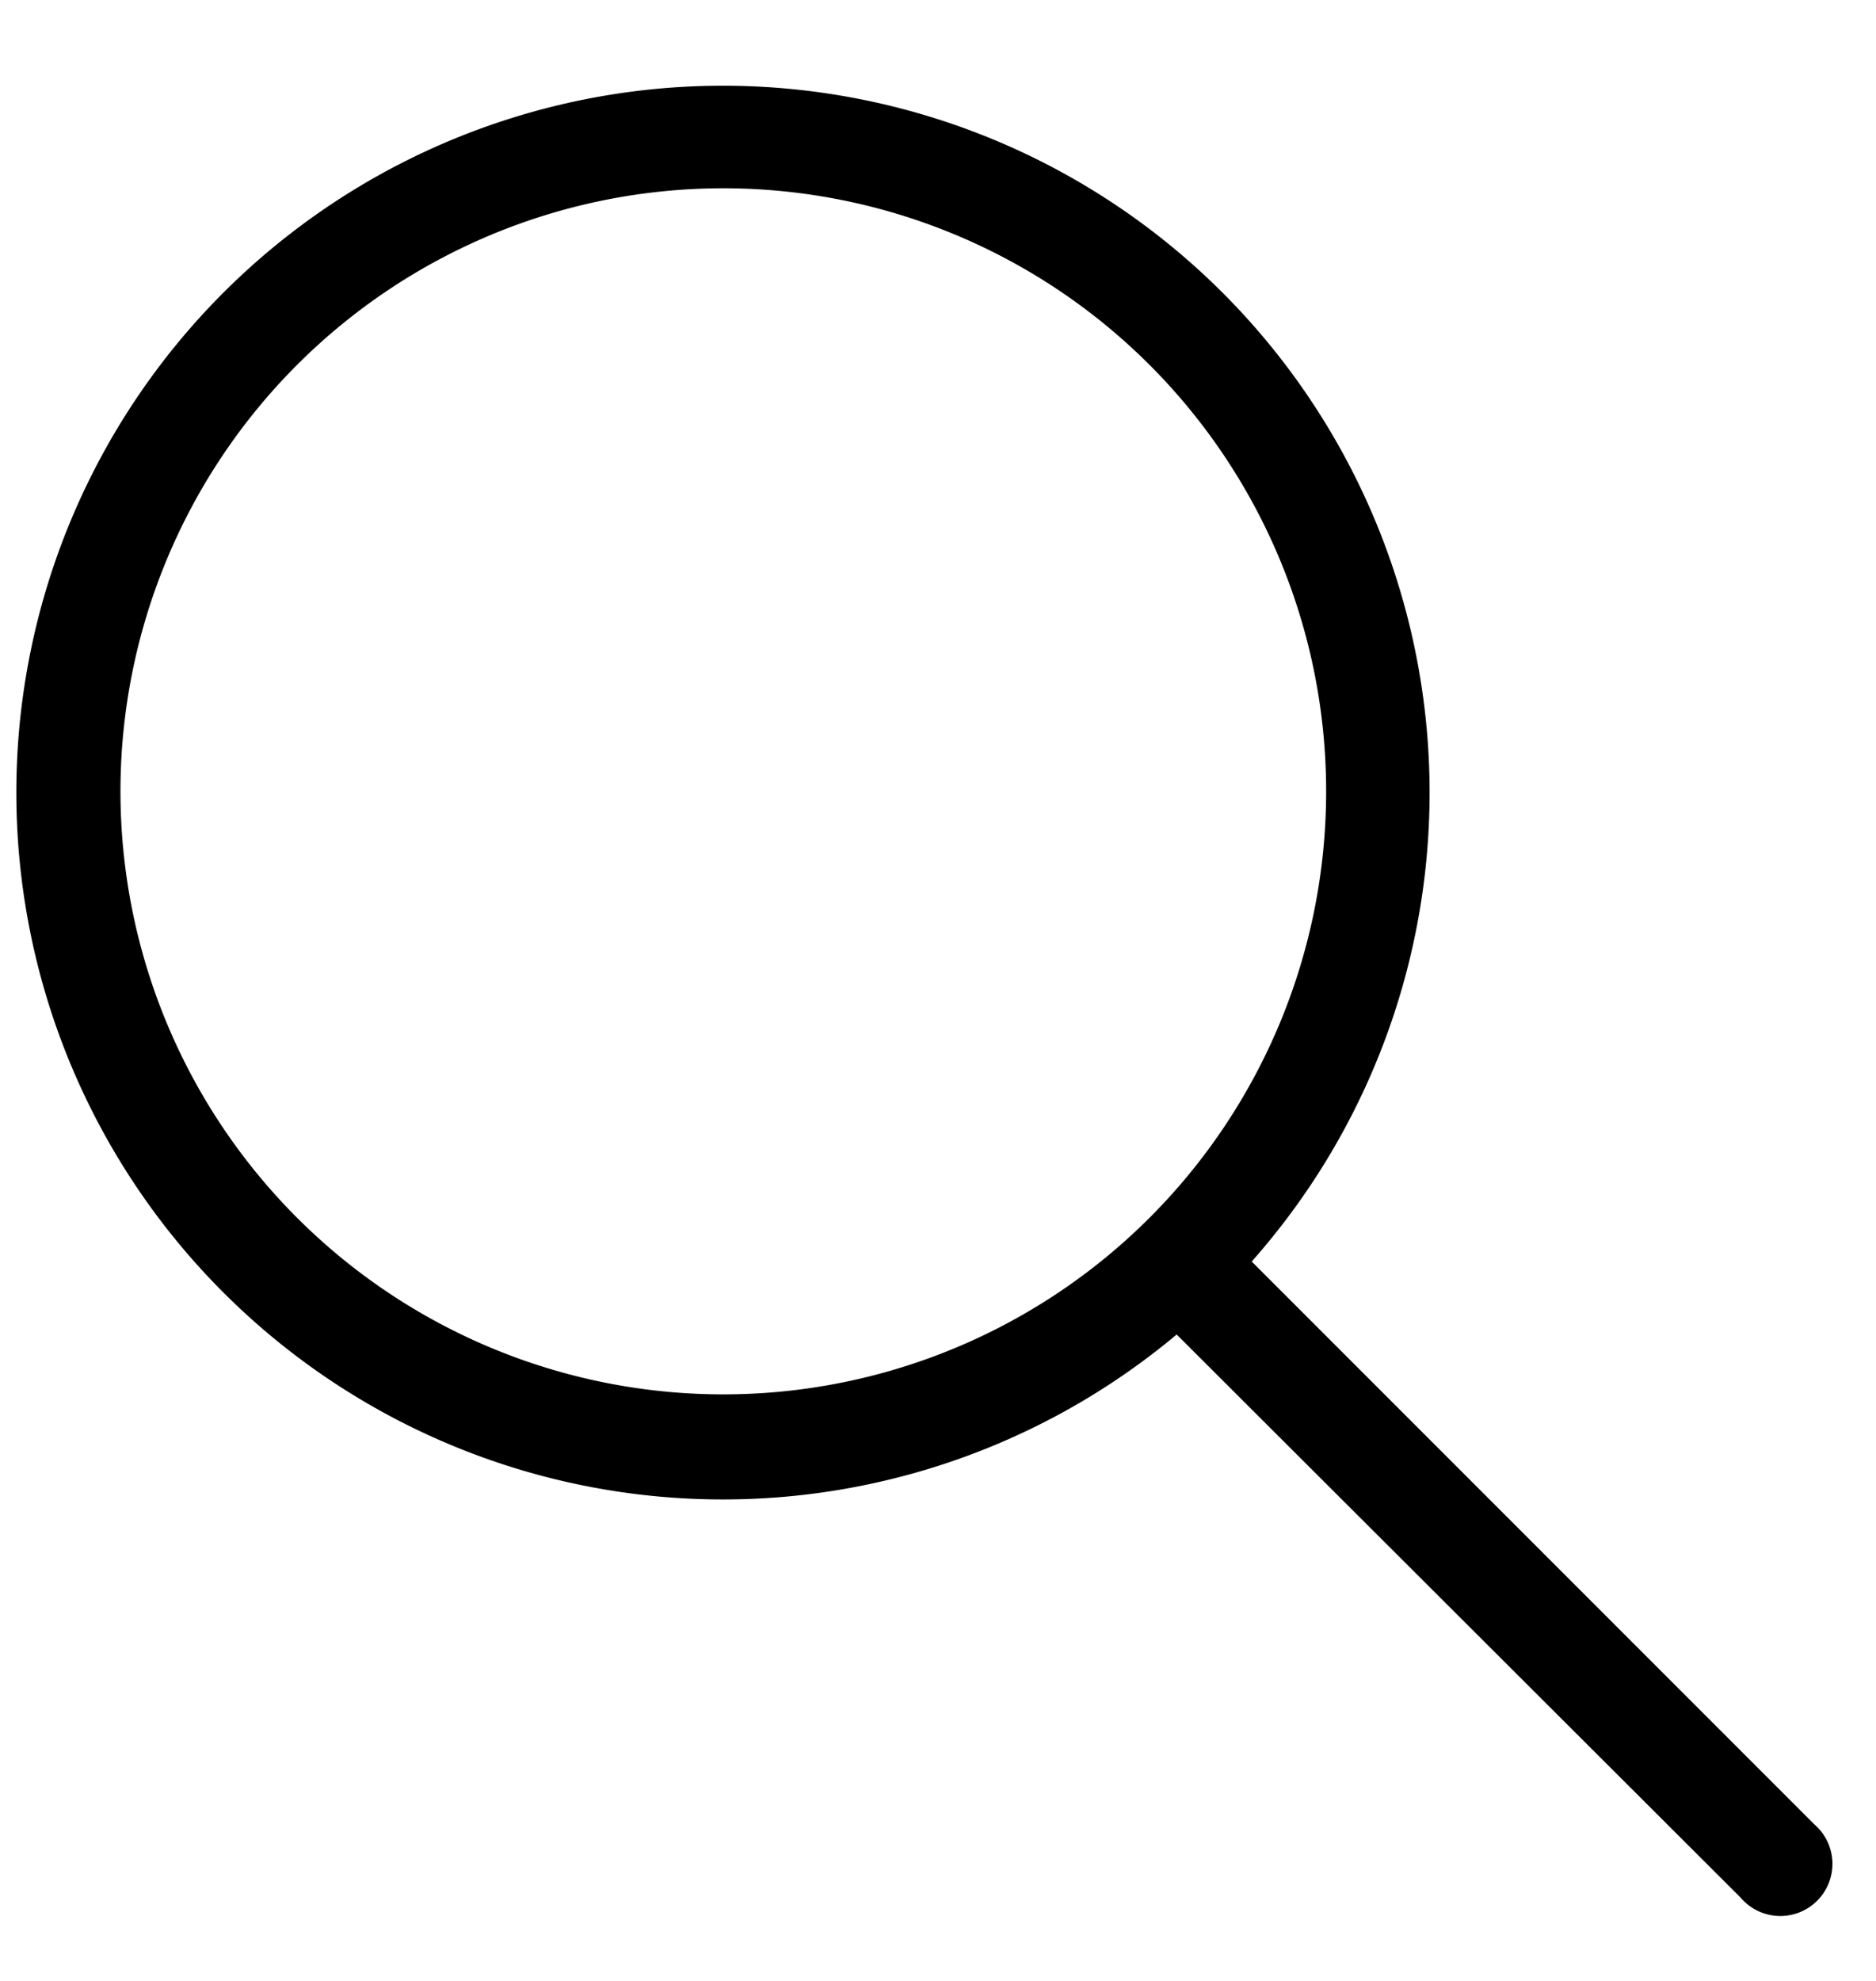
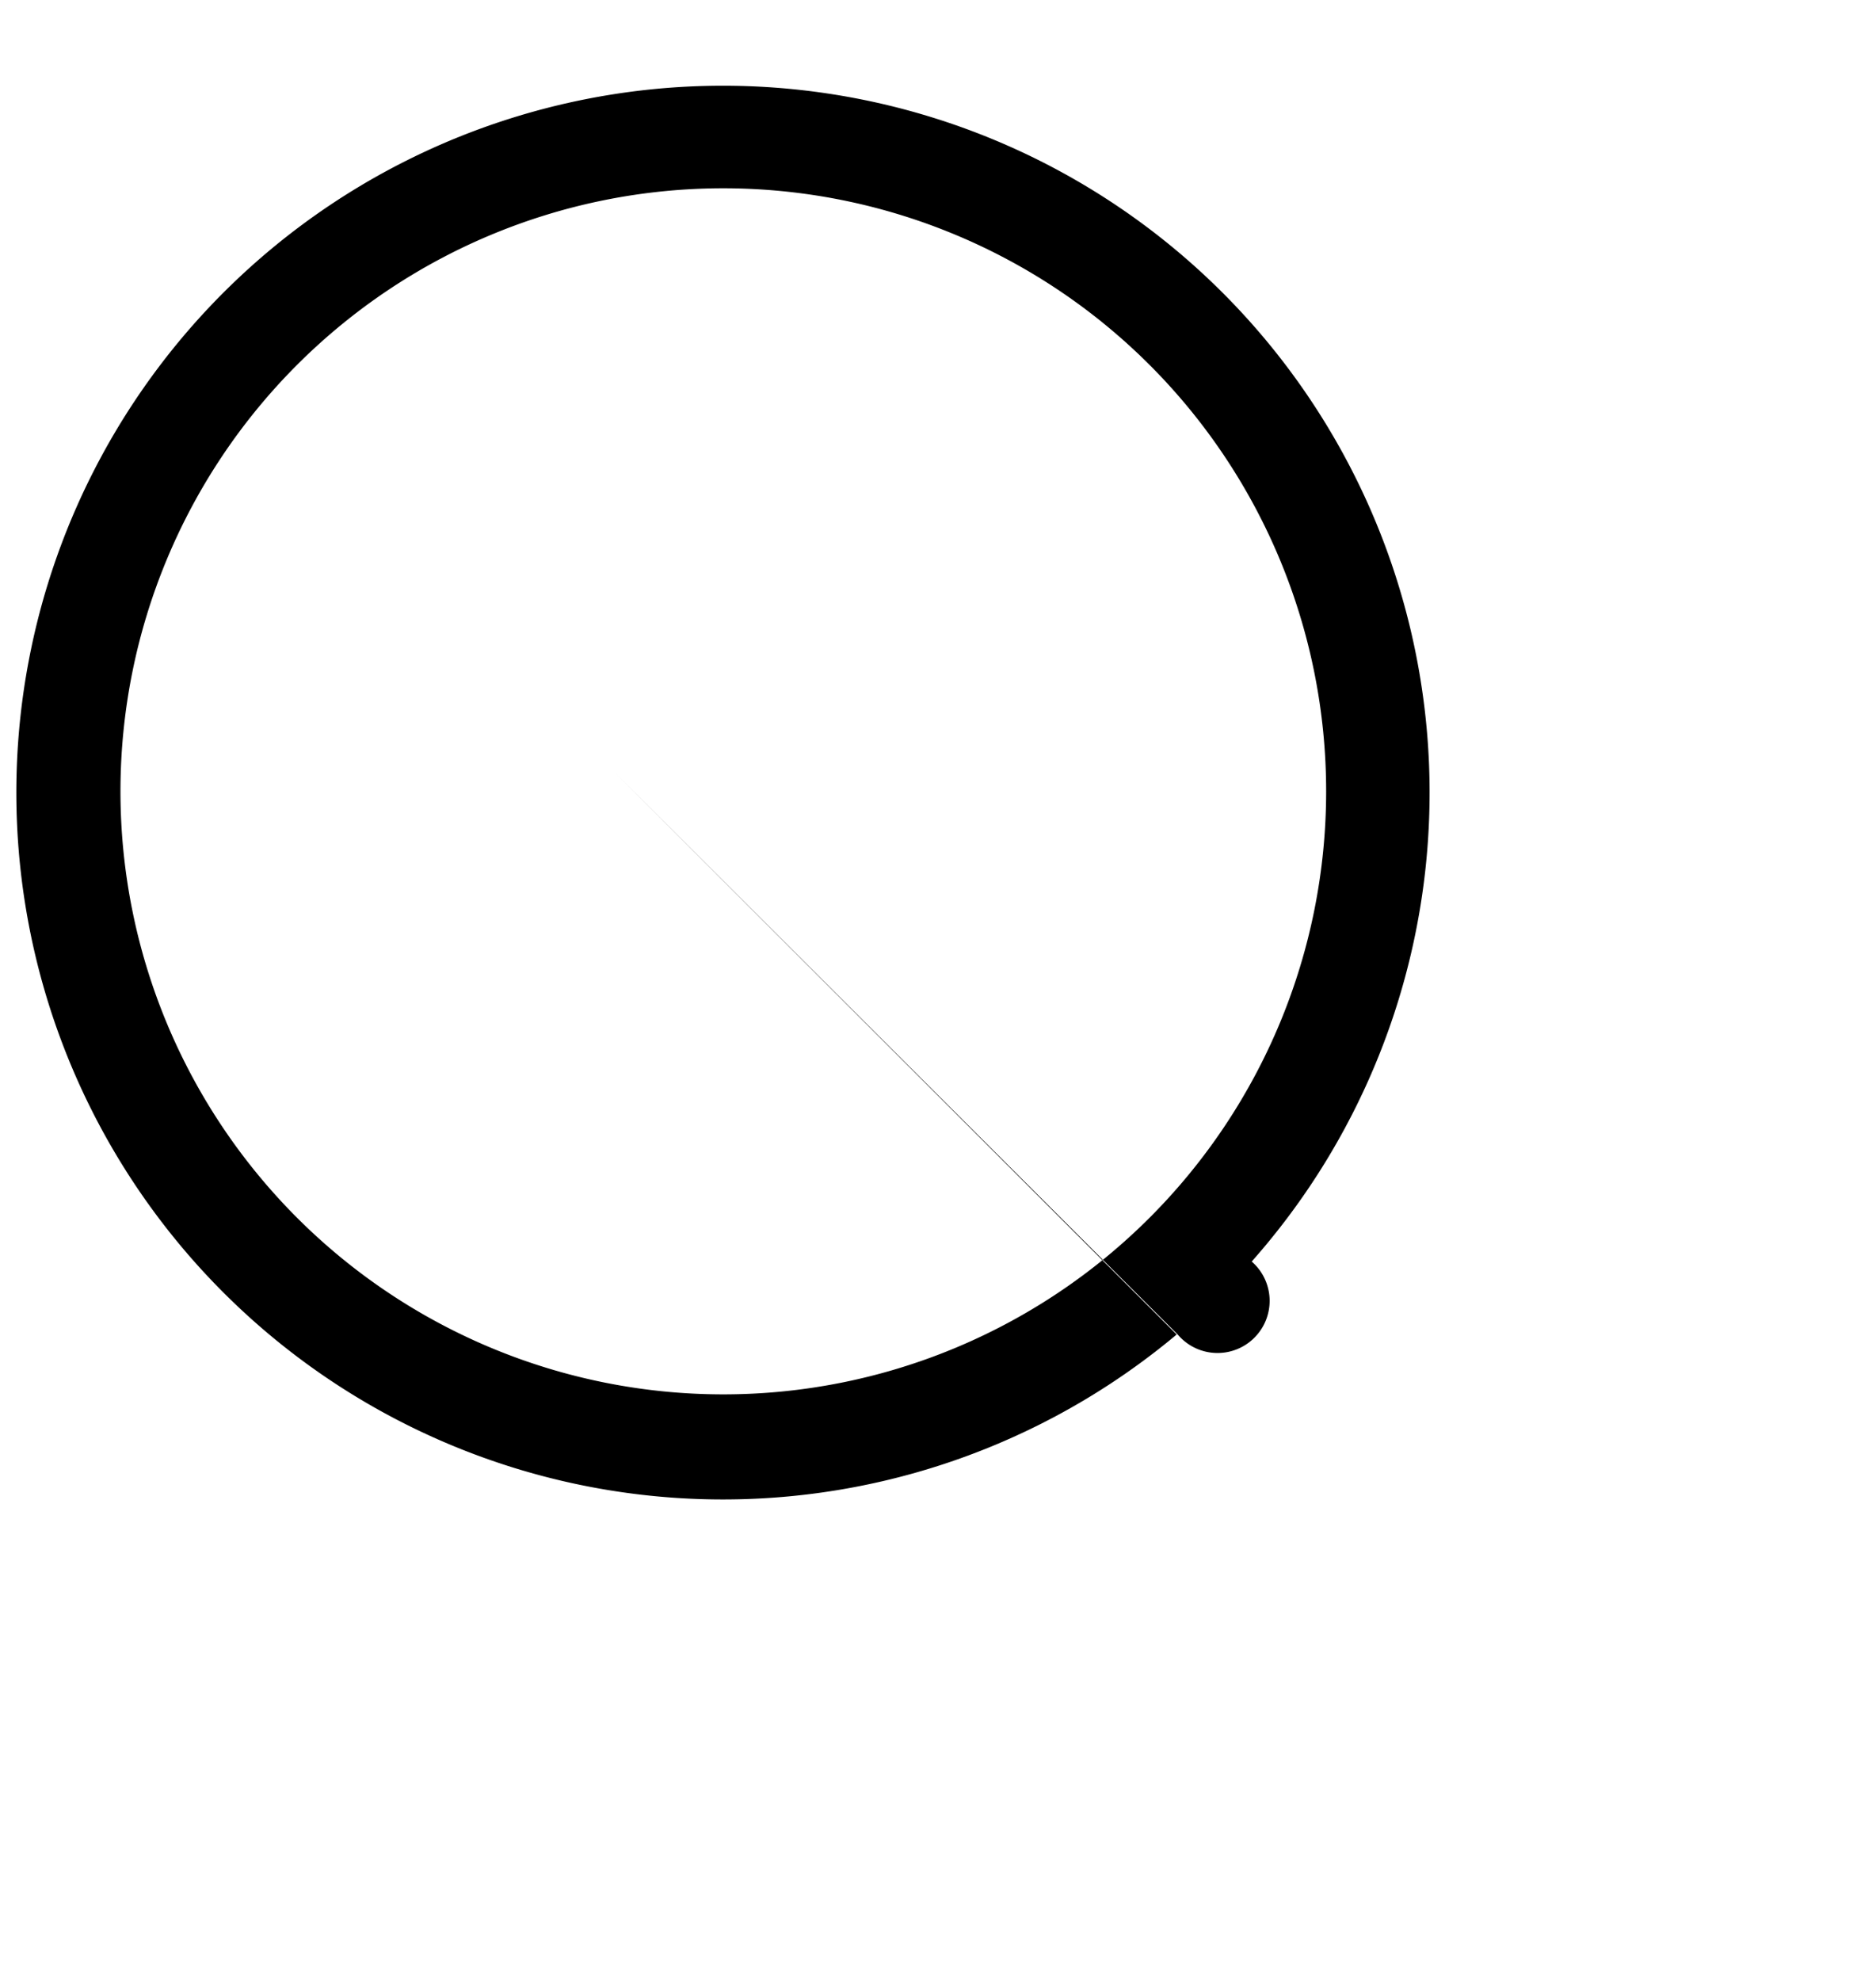
<svg xmlns="http://www.w3.org/2000/svg" viewBox="0 0 18 19">
  <symbol id="4ffd30fb-2227-4854-b9cc-5fa987d5905b" viewBox="0 0 18 19" fill="none">
-     <path fill-rule="evenodd" clip-rule="evenodd" d="M11.03 11.68A5.784 5.784 0 112.85 3.5a5.784 5.784 0 018.18 8.18zm.26 1.12a6.78 6.78 0 11.72-.7l5.4 5.4a.5.5 0 11-.71.7l-5.41-5.4z" fill="currentColor" />
+     <path fill-rule="evenodd" clip-rule="evenodd" d="M11.03 11.68A5.784 5.784 0 112.85 3.5a5.784 5.784 0 018.18 8.18zm.26 1.12a6.78 6.78 0 11.72-.7a.5.5 0 11-.71.7l-5.41-5.4z" fill="currentColor" />
  </symbol>
  <use href="#4ffd30fb-2227-4854-b9cc-5fa987d5905b" />
</svg>